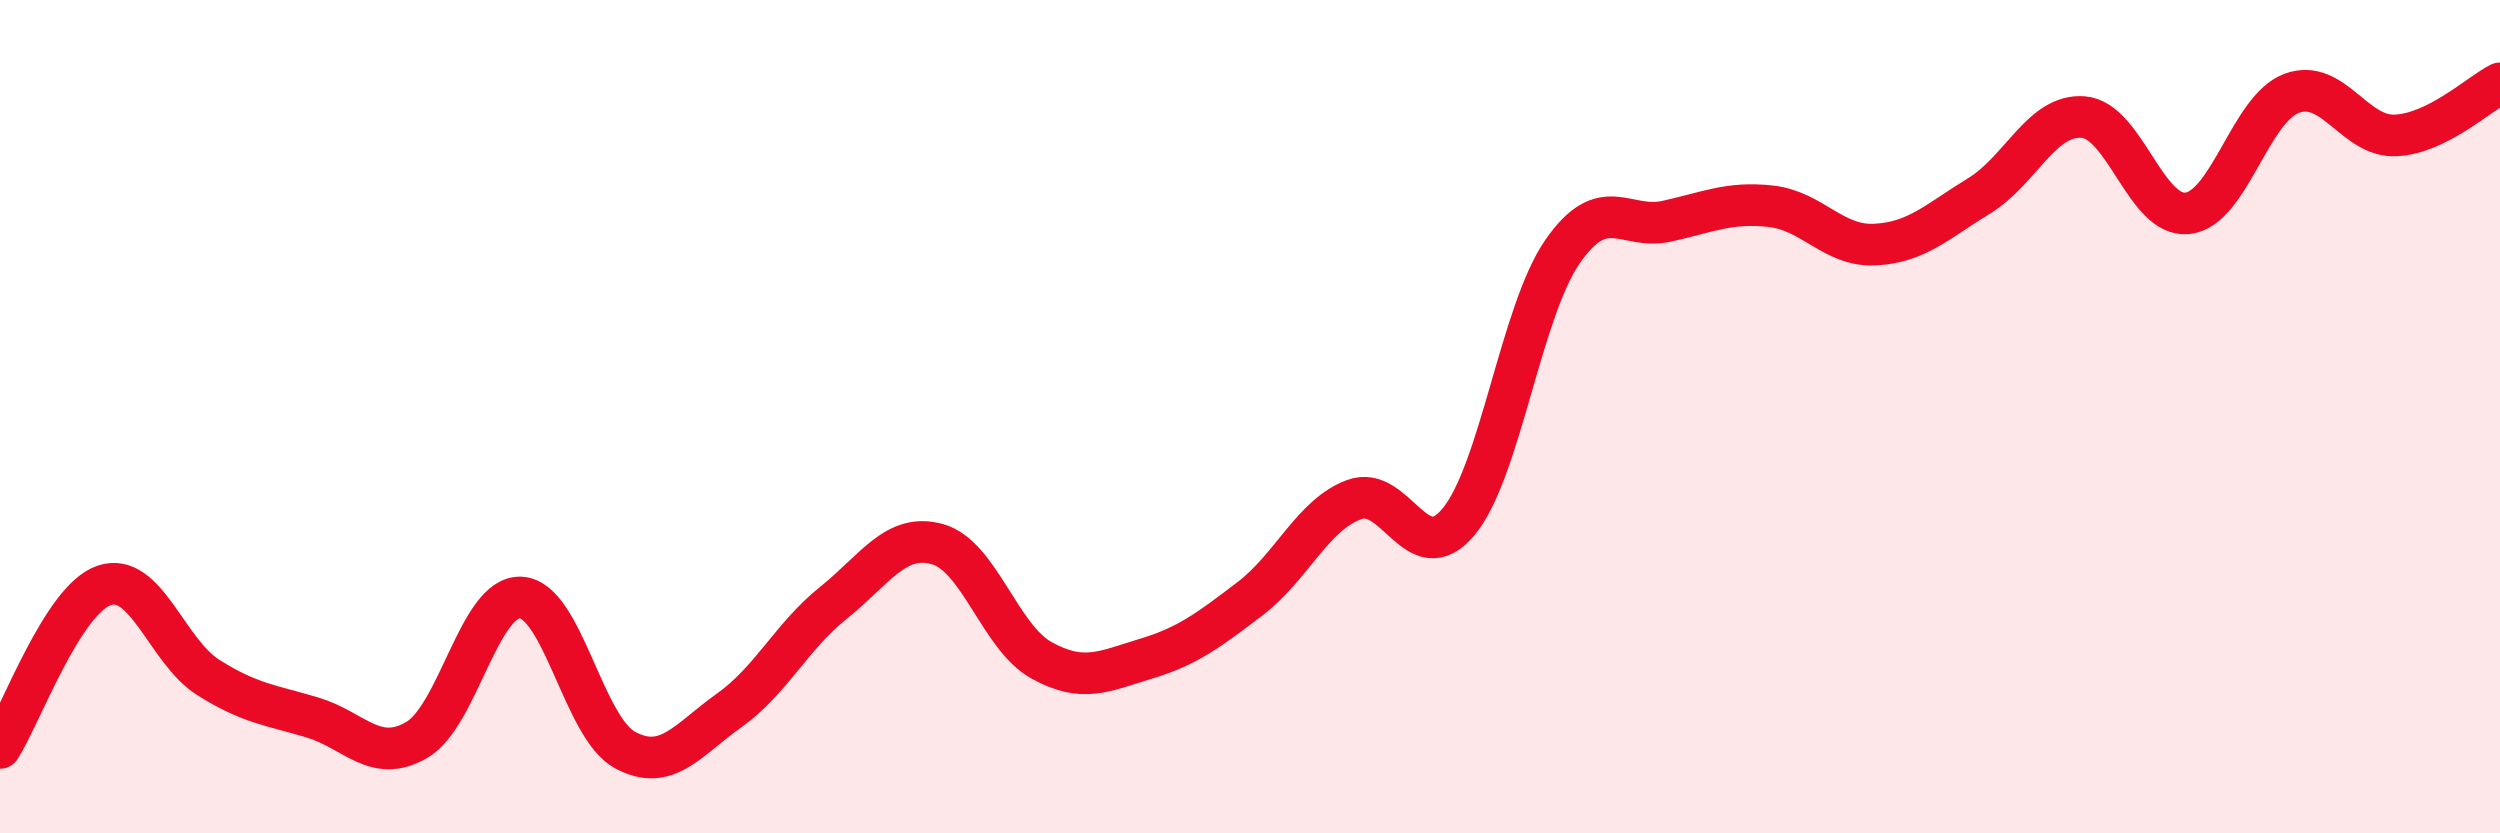
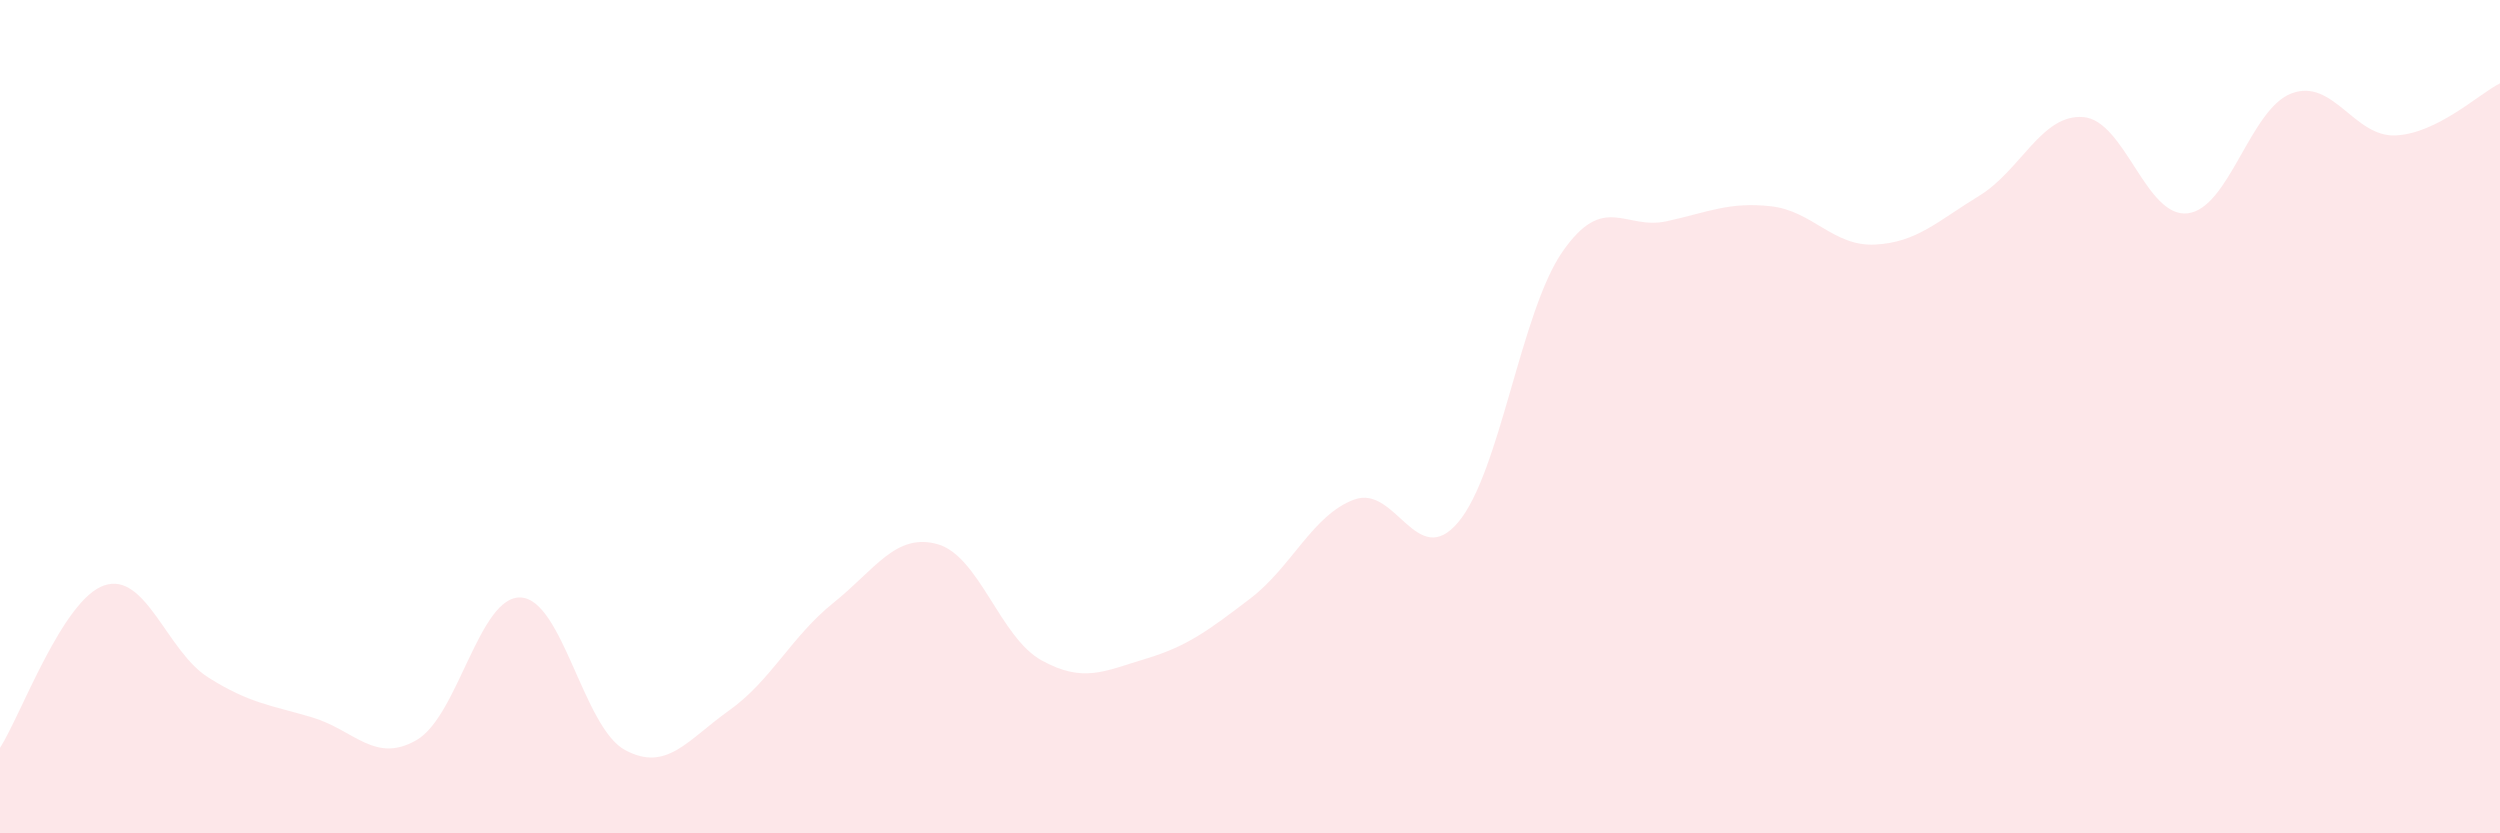
<svg xmlns="http://www.w3.org/2000/svg" width="60" height="20" viewBox="0 0 60 20">
  <path d="M 0,17.95 C 0.5,17.17 1.5,14.39 2.5,14.05 C 3.5,13.71 4,15.63 5,16.26 C 6,16.89 6.5,16.92 7.5,17.22 C 8.5,17.52 9,18.34 10,17.76 C 11,17.18 11.5,14.29 12.5,14.34 C 13.5,14.39 14,17.46 15,18 C 16,18.54 16.5,17.76 17.5,17.05 C 18.5,16.34 19,15.27 20,14.47 C 21,13.67 21.5,12.78 22.5,13.06 C 23.5,13.34 24,15.3 25,15.85 C 26,16.4 26.5,16.11 27.5,15.81 C 28.5,15.51 29,15.13 30,14.37 C 31,13.61 31.5,12.36 32.5,11.99 C 33.5,11.62 34,13.72 35,12.53 C 36,11.34 36.5,7.48 37.5,6.04 C 38.5,4.6 39,5.53 40,5.31 C 41,5.09 41.5,4.84 42.5,4.95 C 43.5,5.06 44,5.92 45,5.87 C 46,5.82 46.5,5.31 47.5,4.7 C 48.5,4.09 49,2.73 50,2.81 C 51,2.89 51.5,5.23 52.5,5.12 C 53.5,5.01 54,2.61 55,2.24 C 56,1.87 56.5,3.3 57.5,3.25 C 58.5,3.2 59.5,2.25 60,2L60 20L0 20Z" fill="#EB0A25" opacity="0.1" stroke-linecap="round" stroke-linejoin="round" />
-   <path d="M 0,17.95 C 0.5,17.17 1.5,14.39 2.5,14.05 C 3.5,13.71 4,15.63 5,16.26 C 6,16.89 6.5,16.92 7.5,17.22 C 8.5,17.52 9,18.34 10,17.76 C 11,17.18 11.5,14.29 12.5,14.34 C 13.5,14.39 14,17.46 15,18 C 16,18.54 16.5,17.76 17.5,17.05 C 18.5,16.34 19,15.27 20,14.47 C 21,13.67 21.5,12.78 22.5,13.06 C 23.5,13.34 24,15.3 25,15.85 C 26,16.4 26.5,16.11 27.5,15.81 C 28.5,15.51 29,15.13 30,14.37 C 31,13.61 31.5,12.36 32.5,11.99 C 33.5,11.62 34,13.72 35,12.53 C 36,11.34 36.5,7.48 37.5,6.04 C 38.5,4.6 39,5.53 40,5.31 C 41,5.09 41.5,4.84 42.5,4.95 C 43.5,5.06 44,5.92 45,5.87 C 46,5.82 46.5,5.31 47.5,4.7 C 48.5,4.09 49,2.73 50,2.81 C 51,2.89 51.5,5.23 52.5,5.12 C 53.5,5.01 54,2.61 55,2.24 C 56,1.87 56.5,3.3 57.5,3.25 C 58.5,3.2 59.5,2.25 60,2" stroke="#EB0A25" stroke-width="1" fill="none" stroke-linecap="round" stroke-linejoin="round" />
</svg>